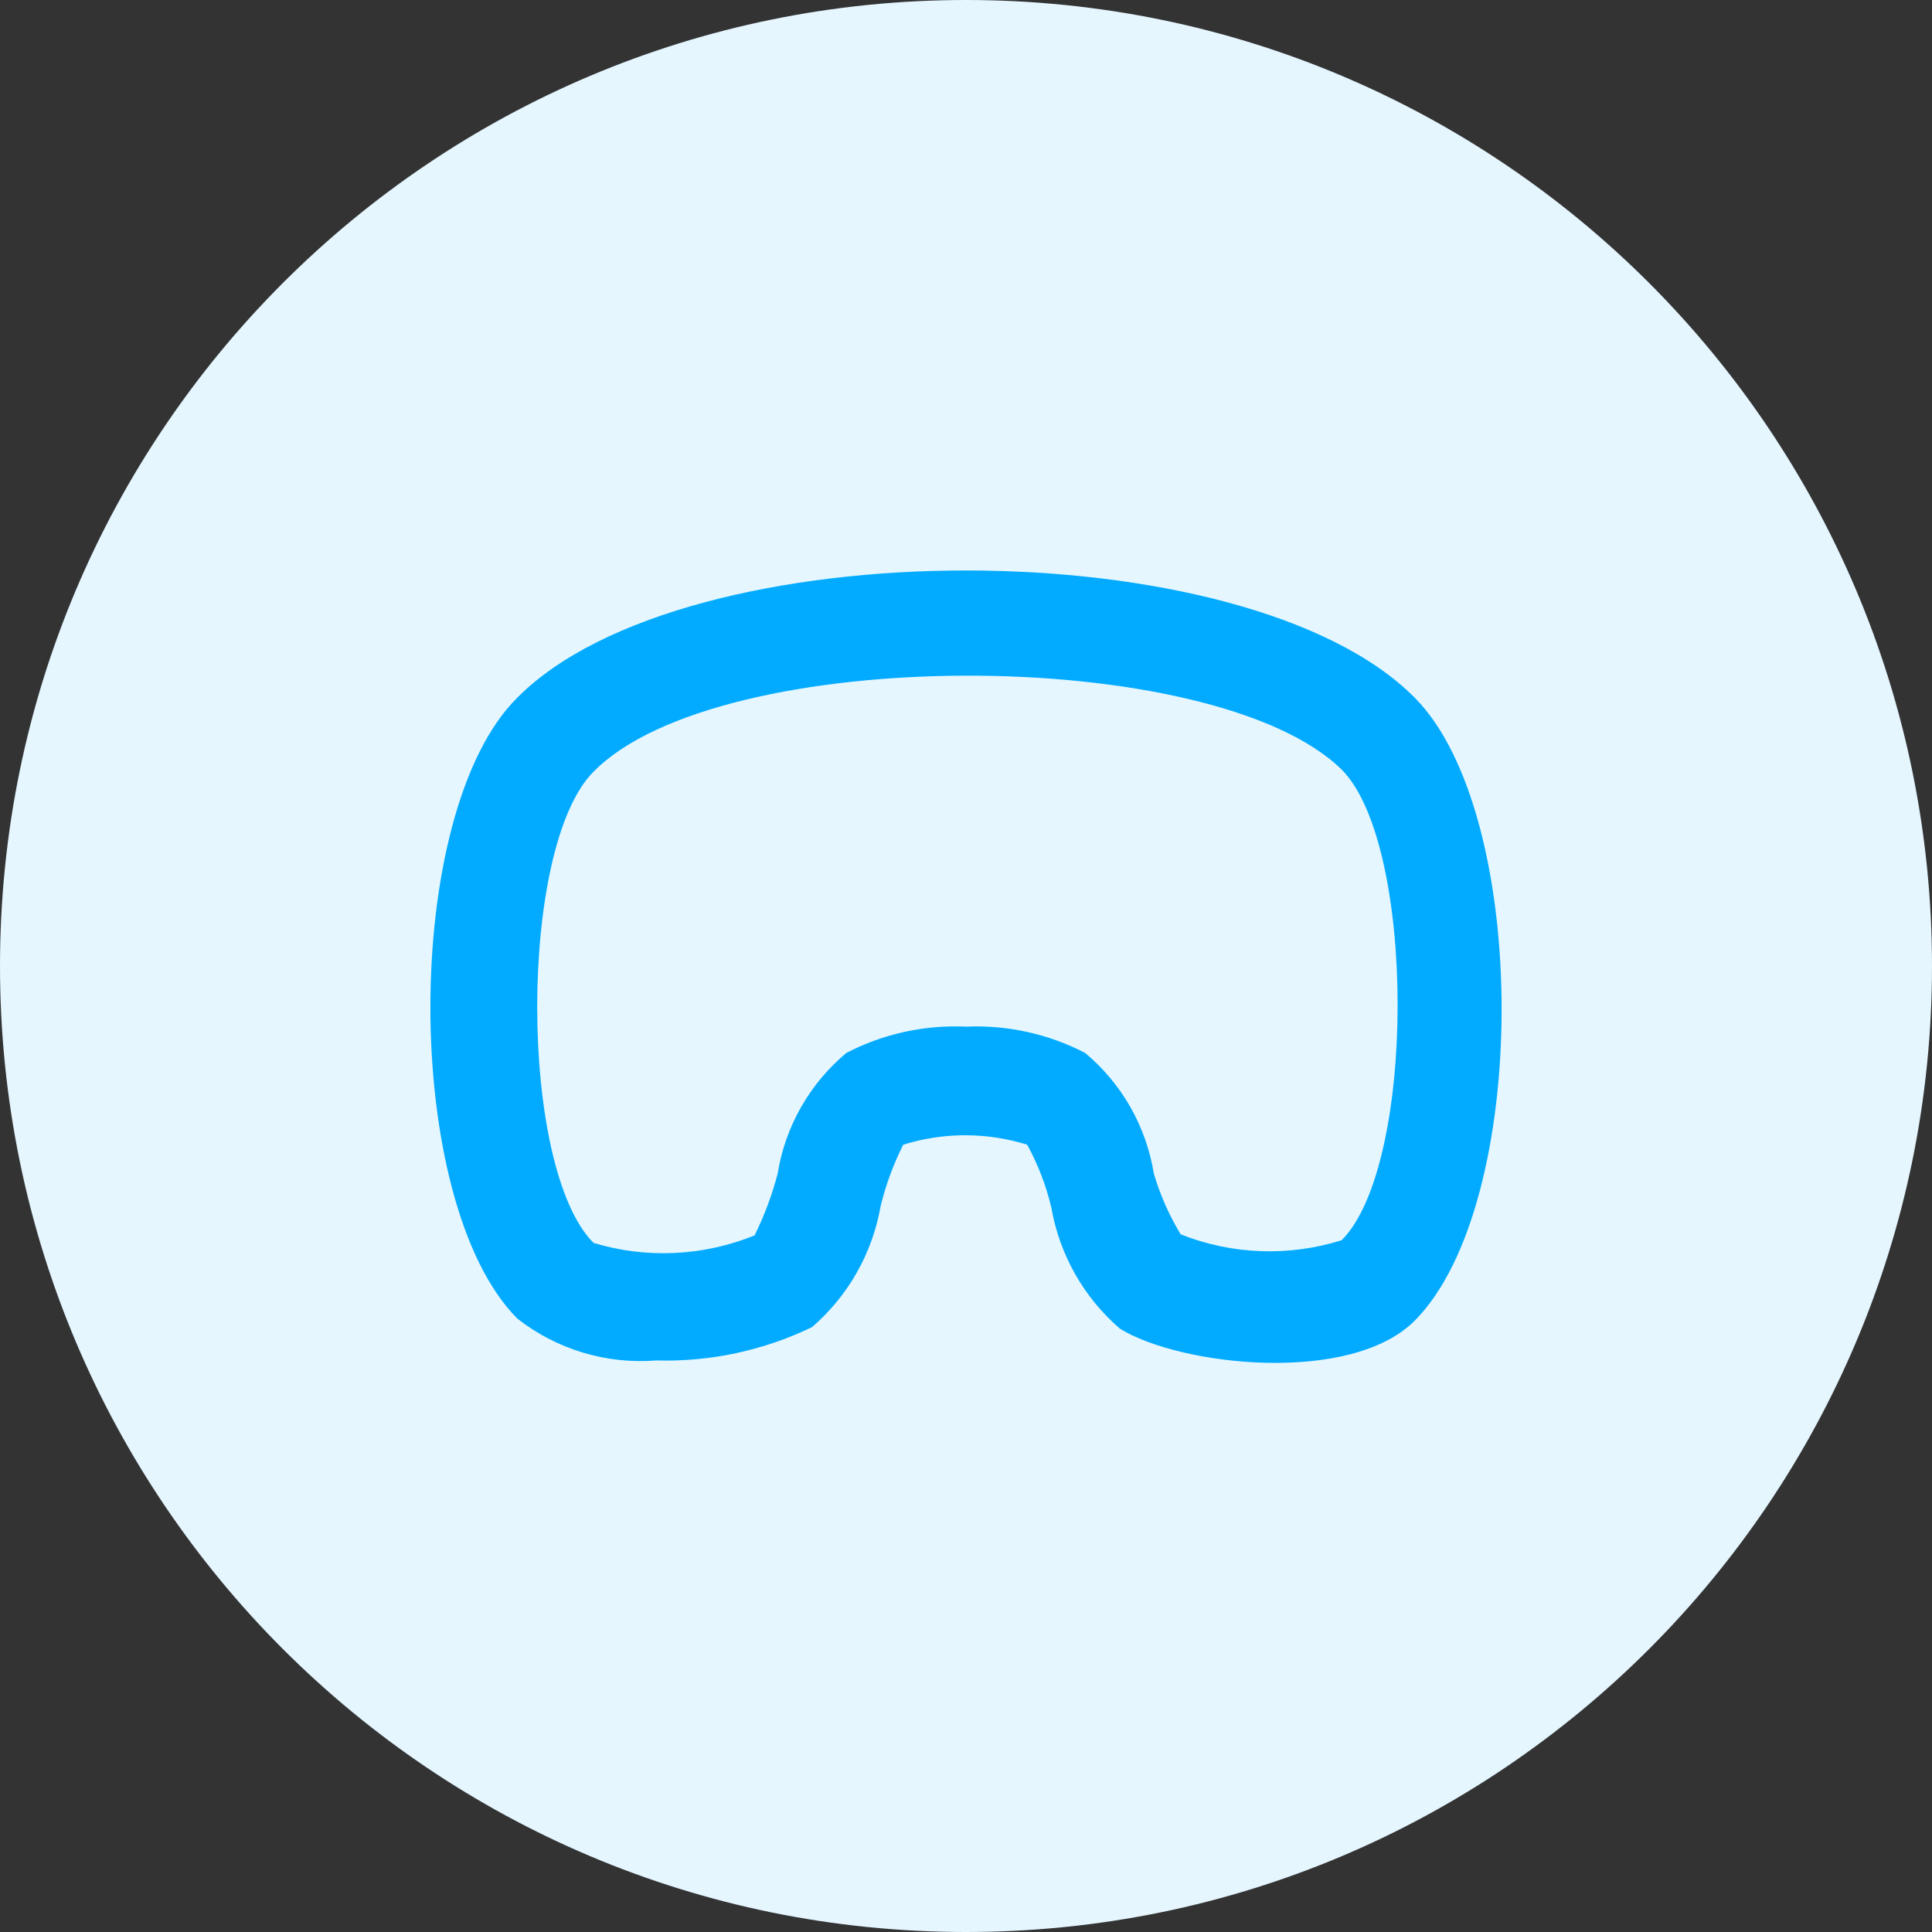
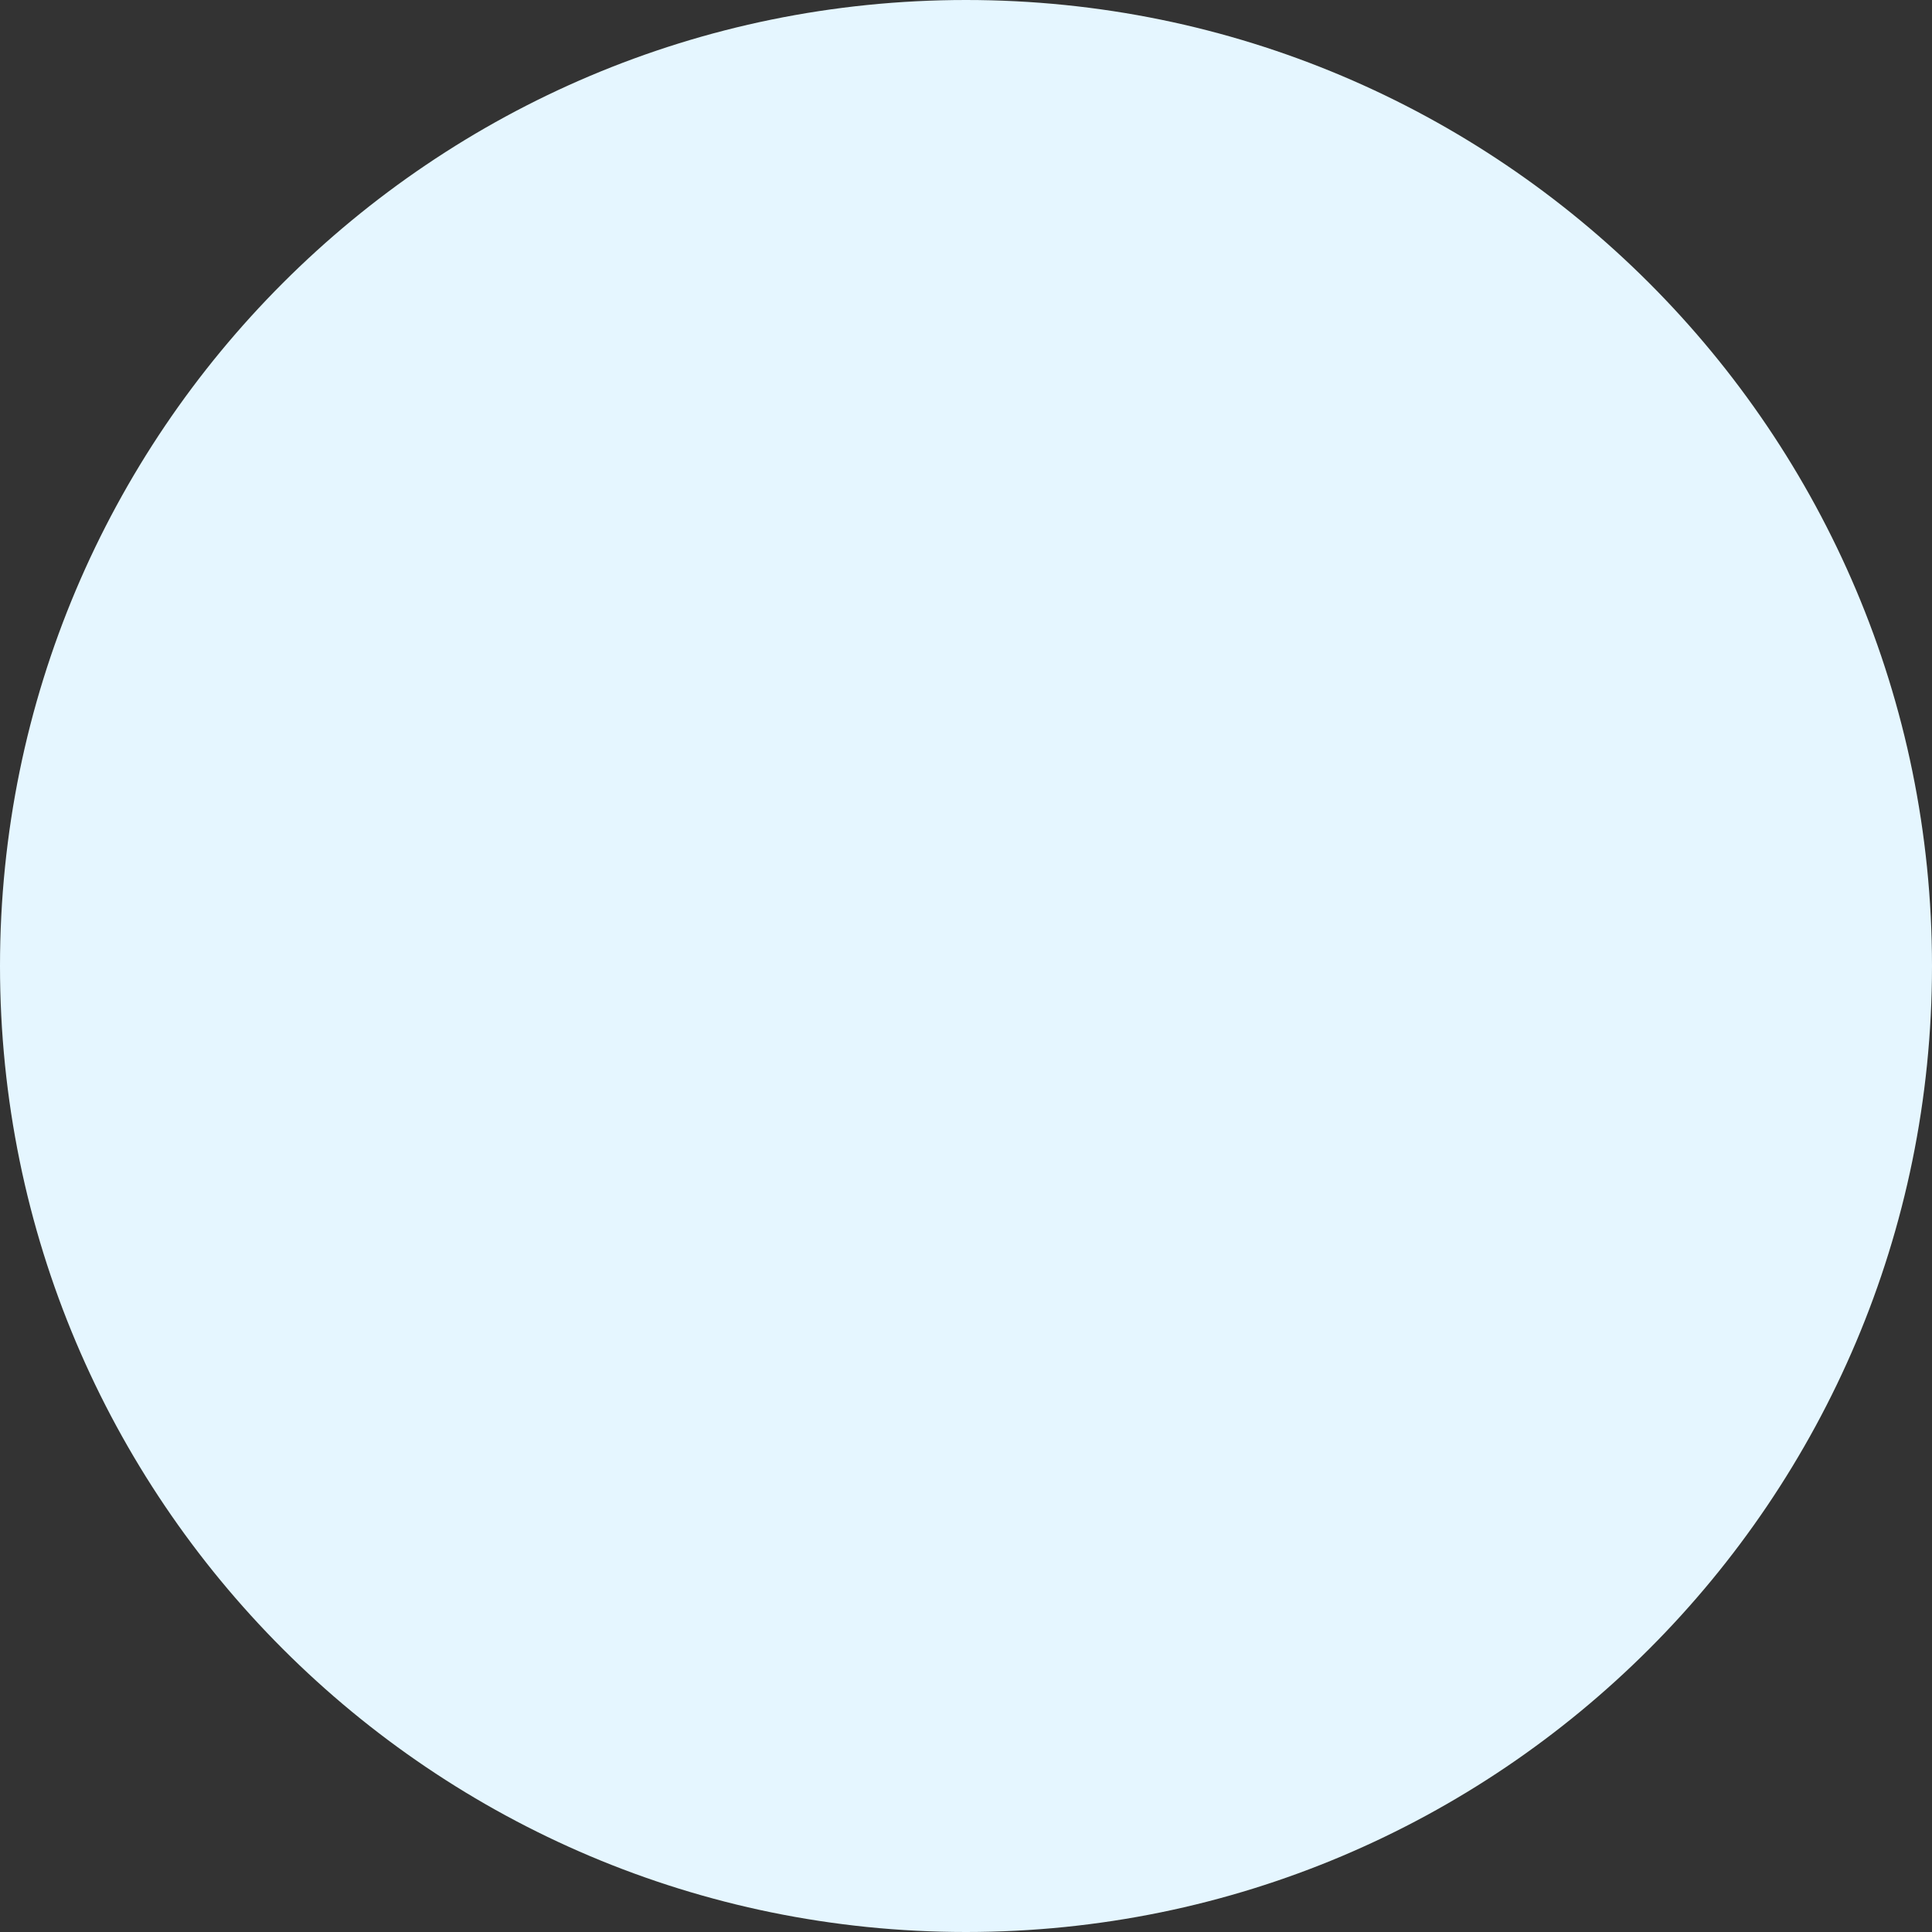
<svg xmlns="http://www.w3.org/2000/svg" width="48" height="48" viewBox="0 0 48 48" fill="none">
  <rect x="0" y="0" width="48" height="48" fill="#333333" stroke="none" />
  <path d="M0 24C0 10.745 10.745 0 24 0V0C37.255 0 48 10.745 48 24V24C48 37.255 37.255 48 24 48V48C10.745 48 0 37.255 0 24V24Z" fill="#E5F6FF" />
-   <path d="M16.307 33.8C15.066 33.899 13.833 33.528 12.853 32.76C9.973 29.867 9.973 20.173 12.853 17.333C17.027 13.12 30.973 13.12 35.147 17.333C38.027 20.227 38.027 29.92 35.147 32.813C33.547 34.413 29.32 33.933 27.827 33.013C26.926 32.237 26.323 31.172 26.12 30C25.991 29.456 25.789 28.931 25.52 28.44C24.517 28.127 23.443 28.127 22.44 28.44C22.197 28.924 22.009 29.434 21.88 29.96C21.677 31.132 21.074 32.197 20.173 32.973C18.969 33.554 17.643 33.838 16.307 33.8ZM24 25.507C25.027 25.461 26.048 25.687 26.96 26.16C27.872 26.922 28.478 27.987 28.667 29.16C28.824 29.688 29.048 30.195 29.333 30.667C30.61 31.173 32.023 31.225 33.333 30.813C35.187 28.96 35.187 20.973 33.333 19.12C30.147 16 17.853 16 14.747 19.173C12.88 21.027 12.88 29.013 14.747 30.88C16.062 31.277 17.474 31.211 18.747 30.693C18.99 30.203 19.182 29.689 19.32 29.16C19.509 27.987 20.115 26.922 21.027 26.16C21.943 25.684 22.969 25.459 24 25.507Z" fill="#02ABFF" />
</svg>